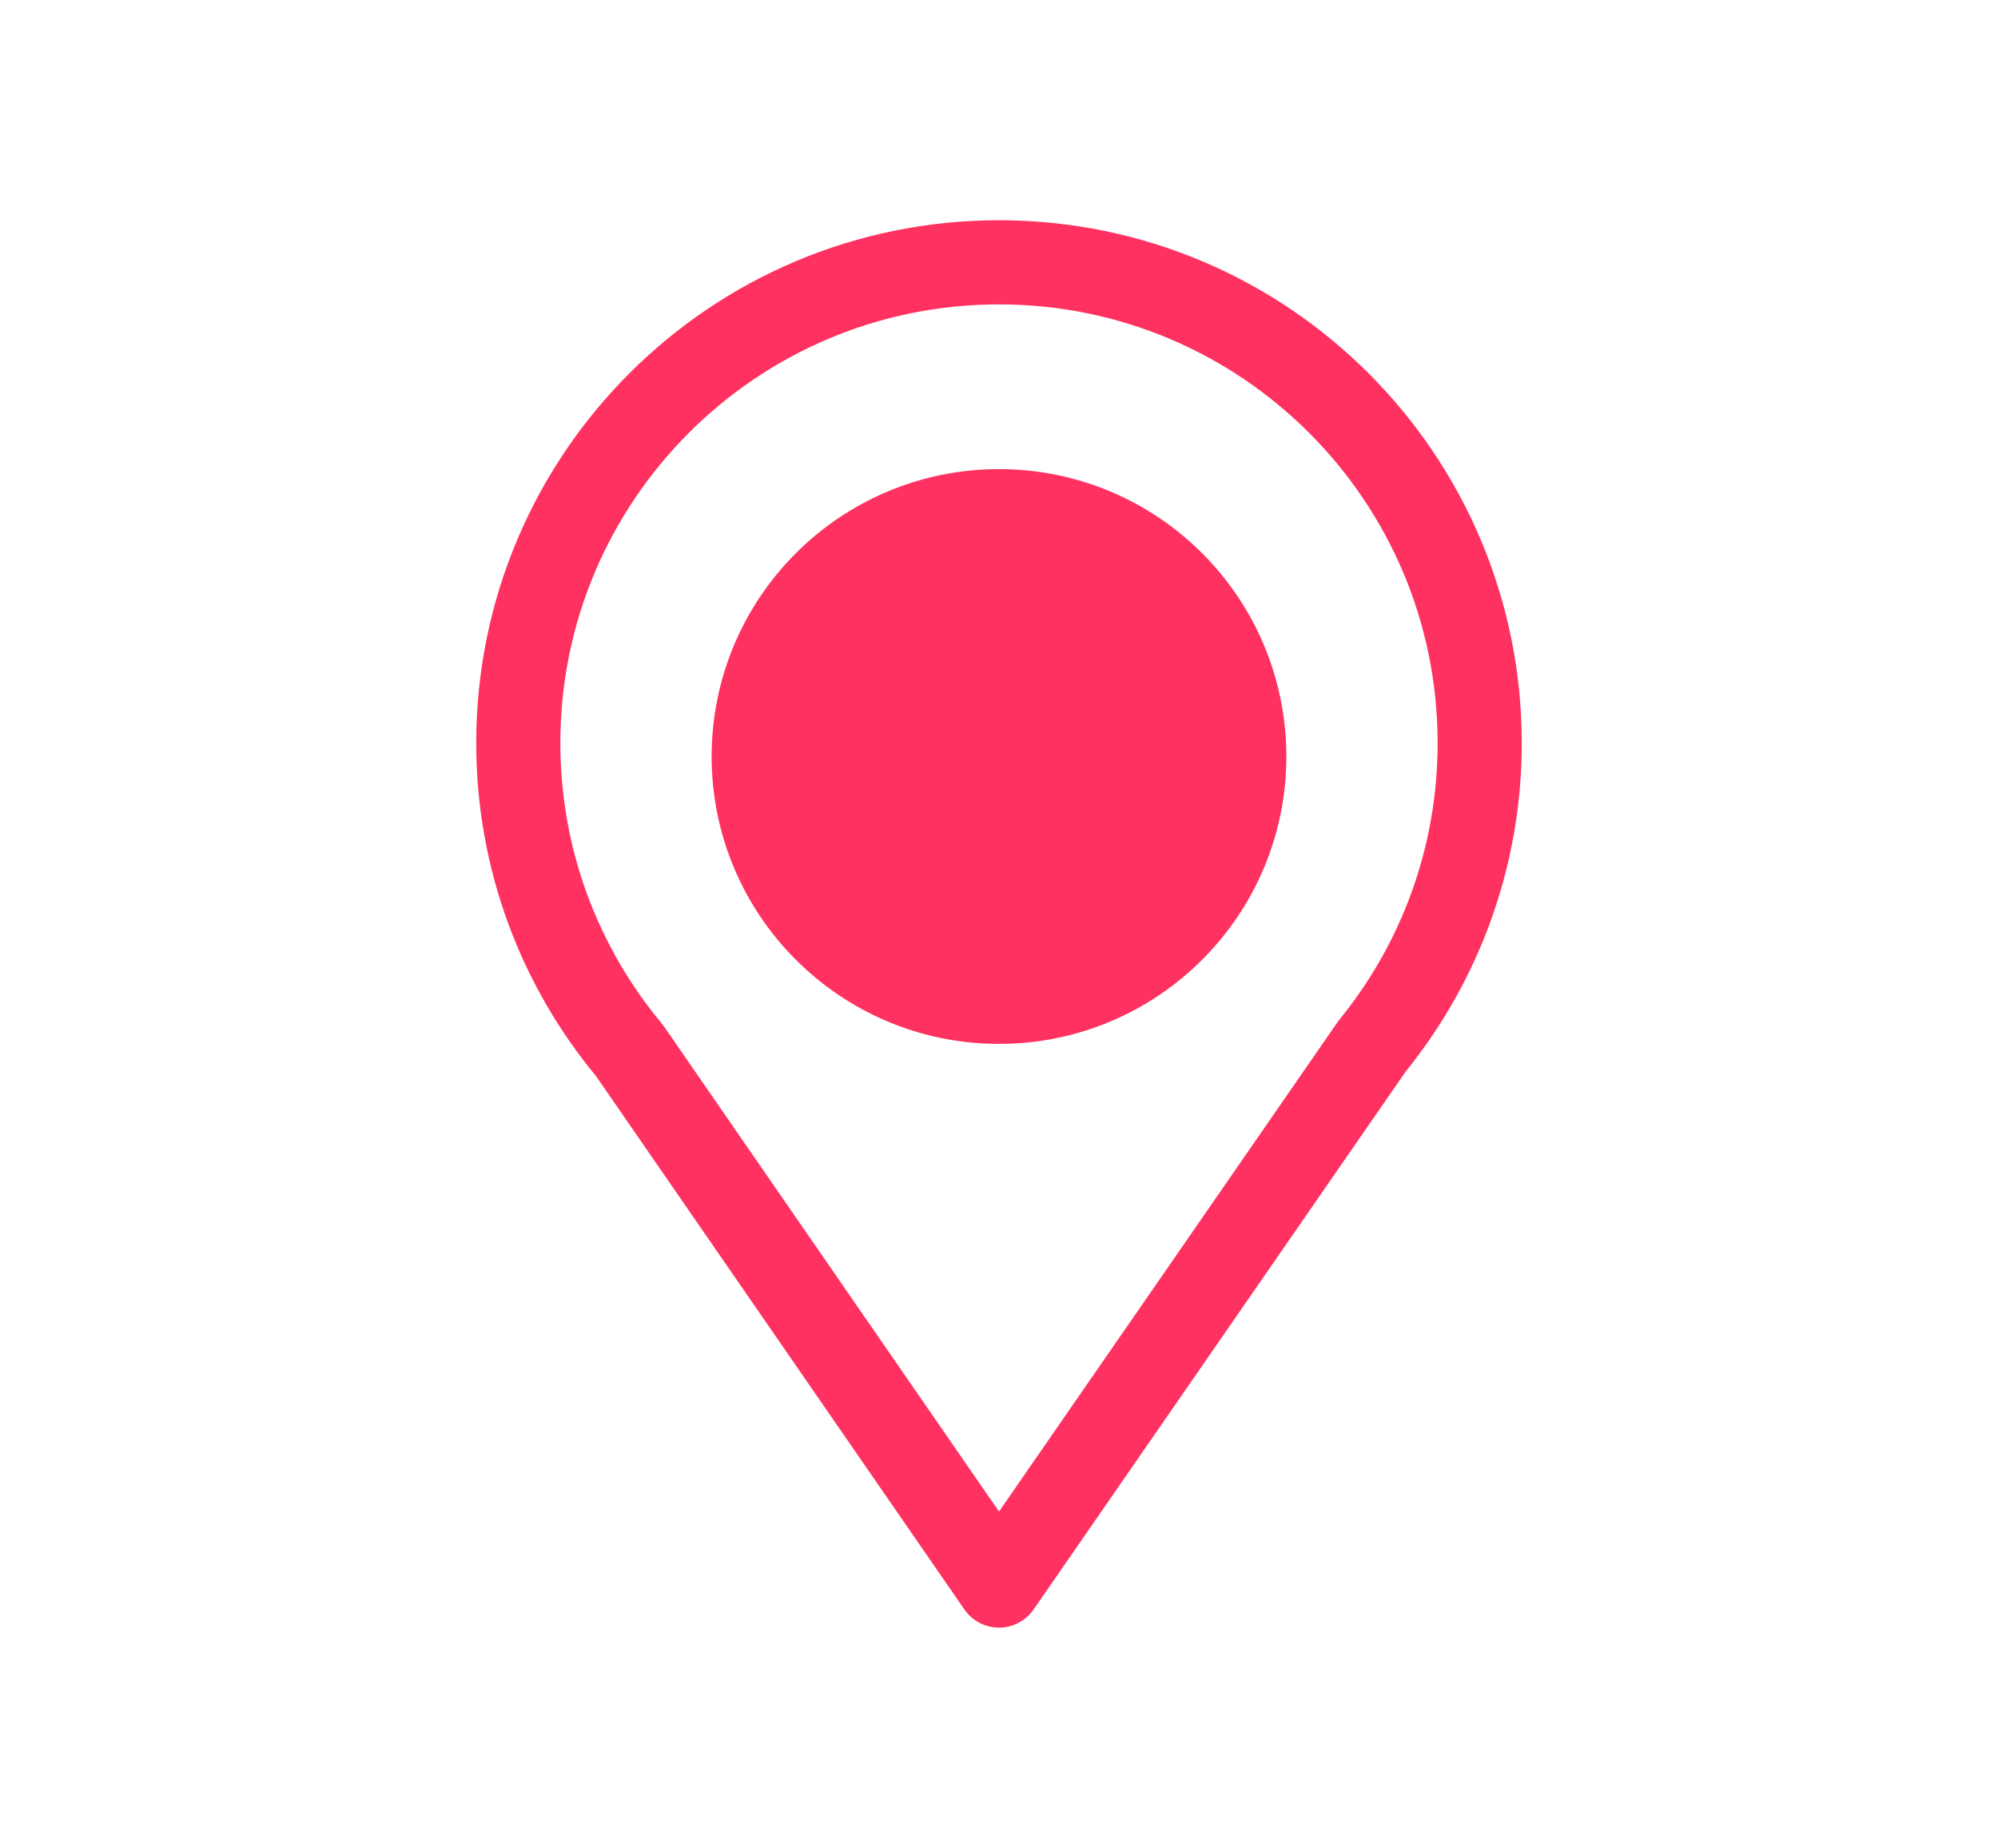
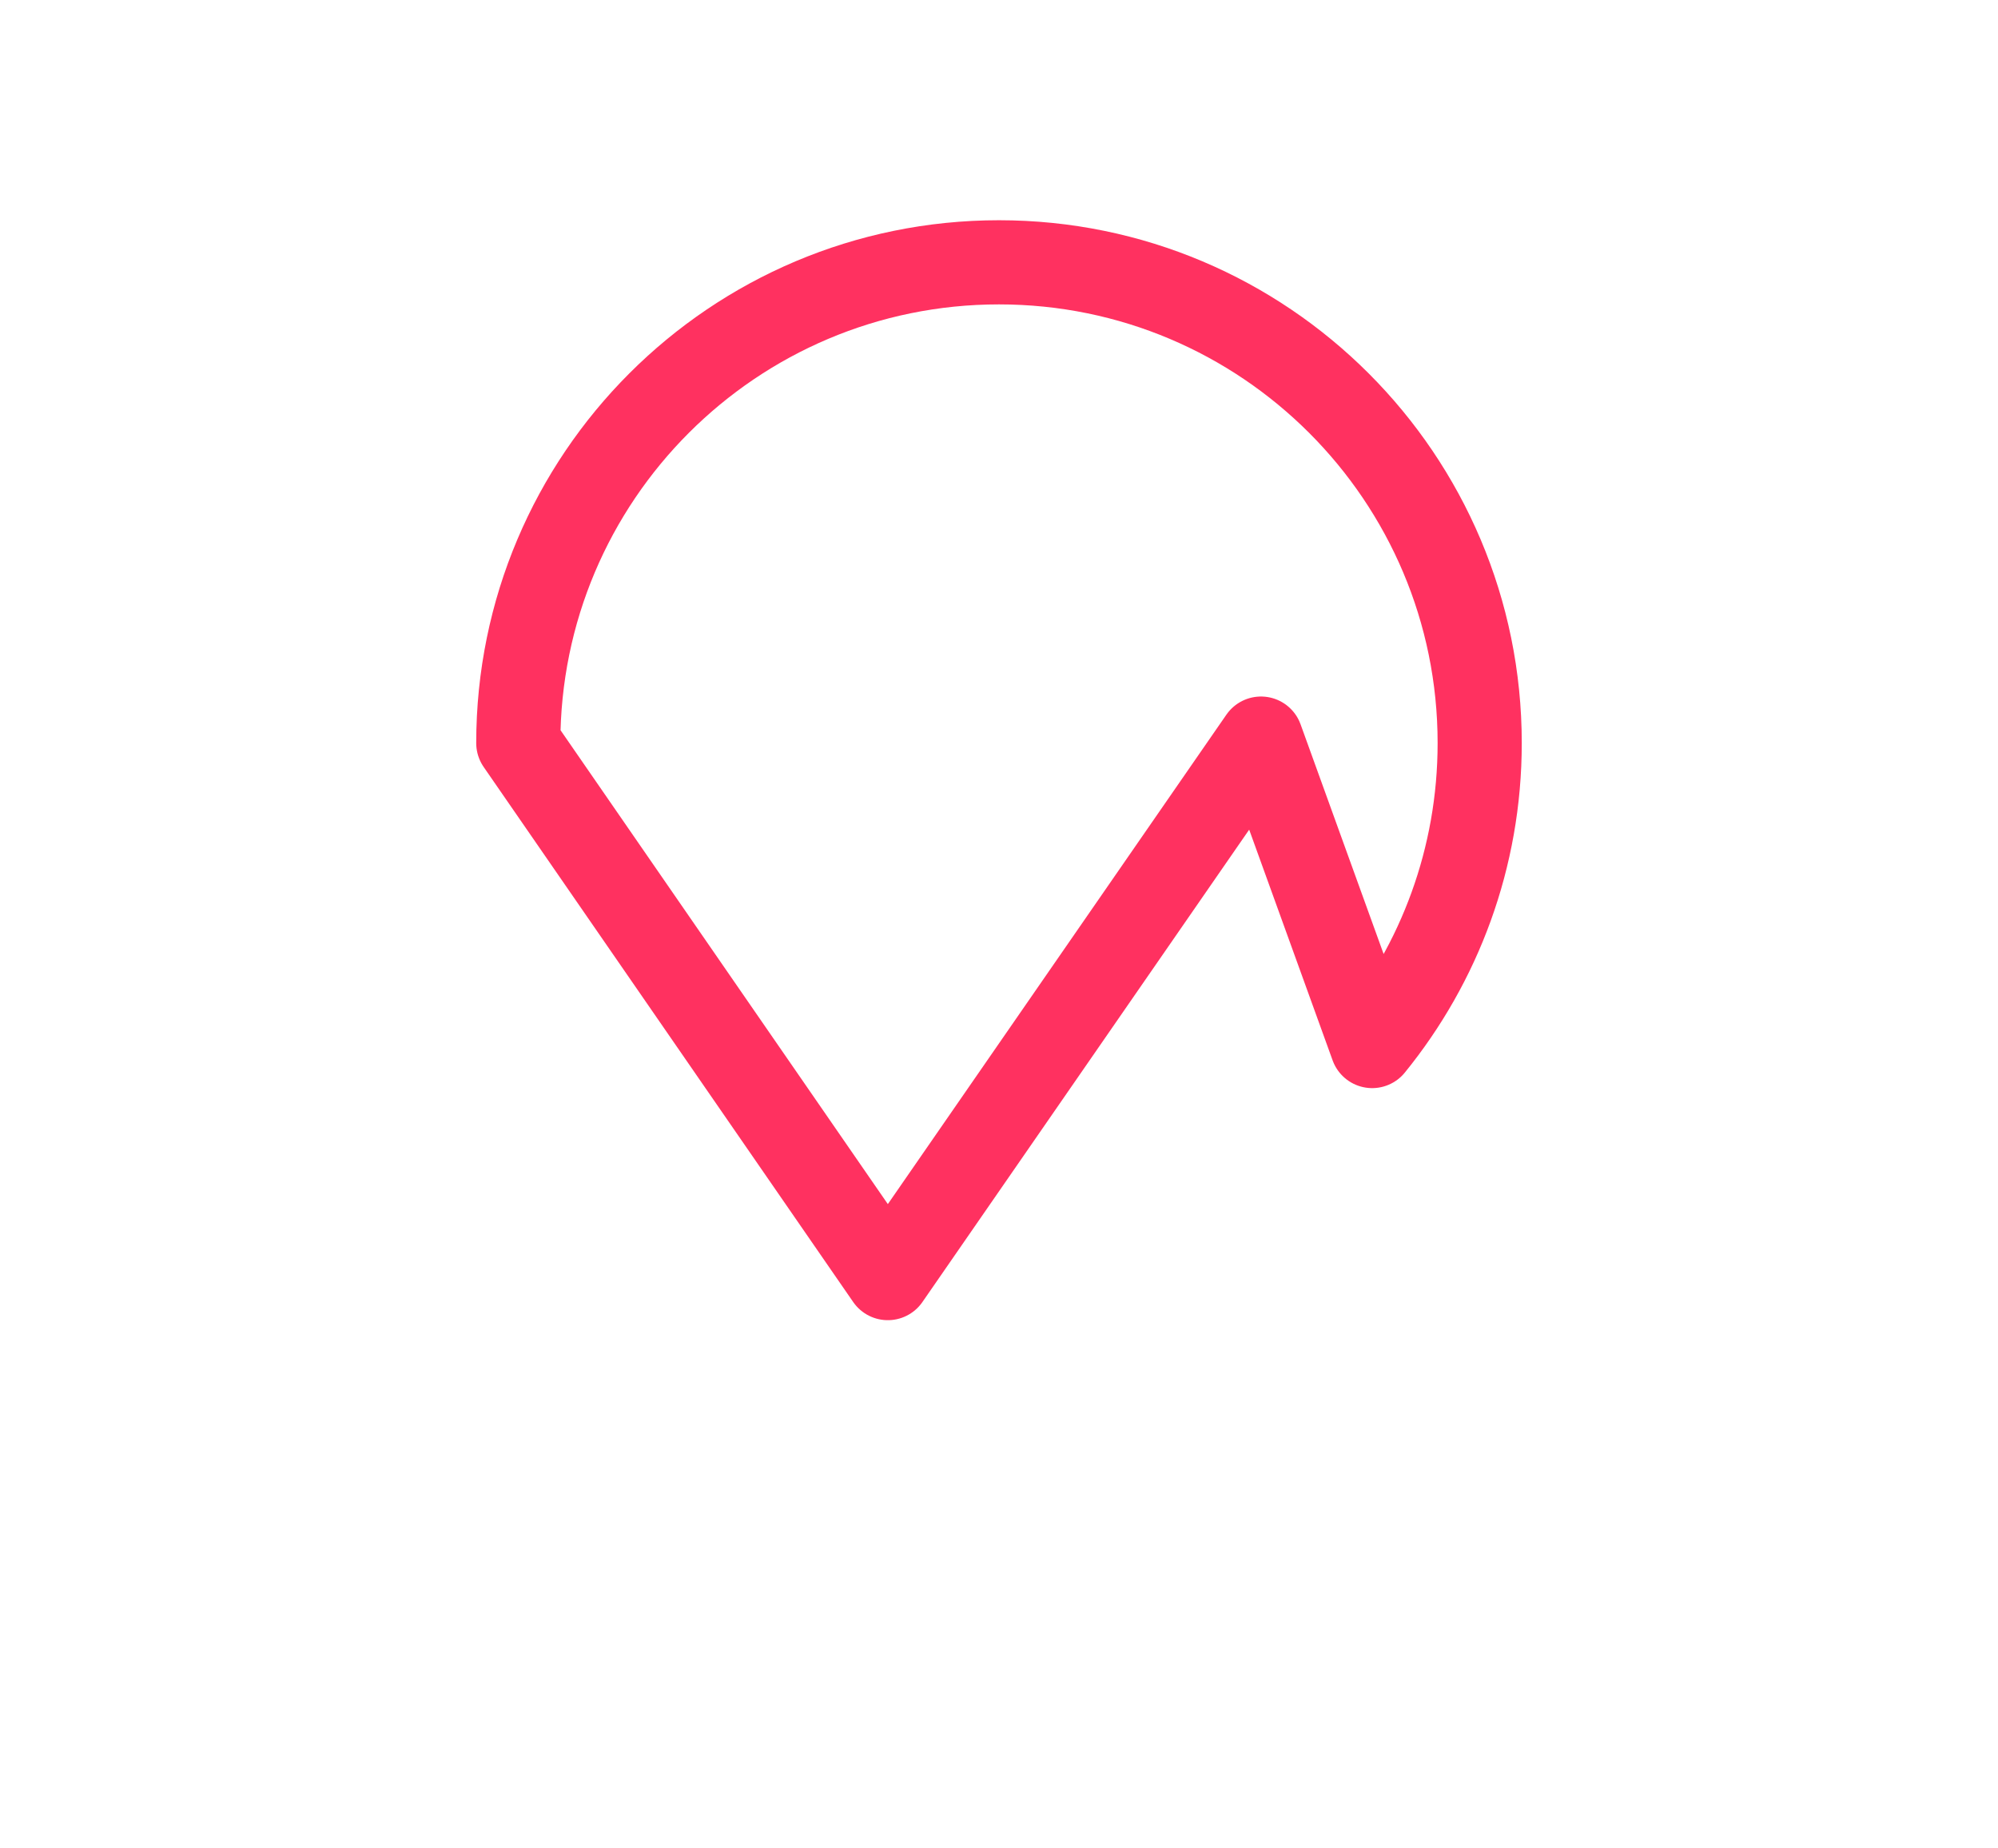
<svg xmlns="http://www.w3.org/2000/svg" id="_Шар_1" viewBox="0 0 94.979 87.83">
-   <path d="m65.229,49.719c3.194-3.93,5.111-8.94,5.111-14.4,0-12.62-10.231-22.851-22.851-22.851s-22.851,10.231-22.851,22.851c0,5.558,1.986,10.652,5.285,14.613l17.566,25.43,17.74-25.643Z" fill="none" stroke="#ff3160" stroke-linecap="round" stroke-linejoin="round" stroke-width="4" />
-   <circle cx="47.489" cy="35.957" r="11.66" fill="#ff3160" stroke="#ff3160" stroke-linecap="round" stroke-linejoin="round" stroke-width="4" />
+   <path d="m65.229,49.719c3.194-3.93,5.111-8.94,5.111-14.4,0-12.62-10.231-22.851-22.851-22.851s-22.851,10.231-22.851,22.851l17.566,25.43,17.74-25.643Z" fill="none" stroke="#ff3160" stroke-linecap="round" stroke-linejoin="round" stroke-width="4" />
</svg>